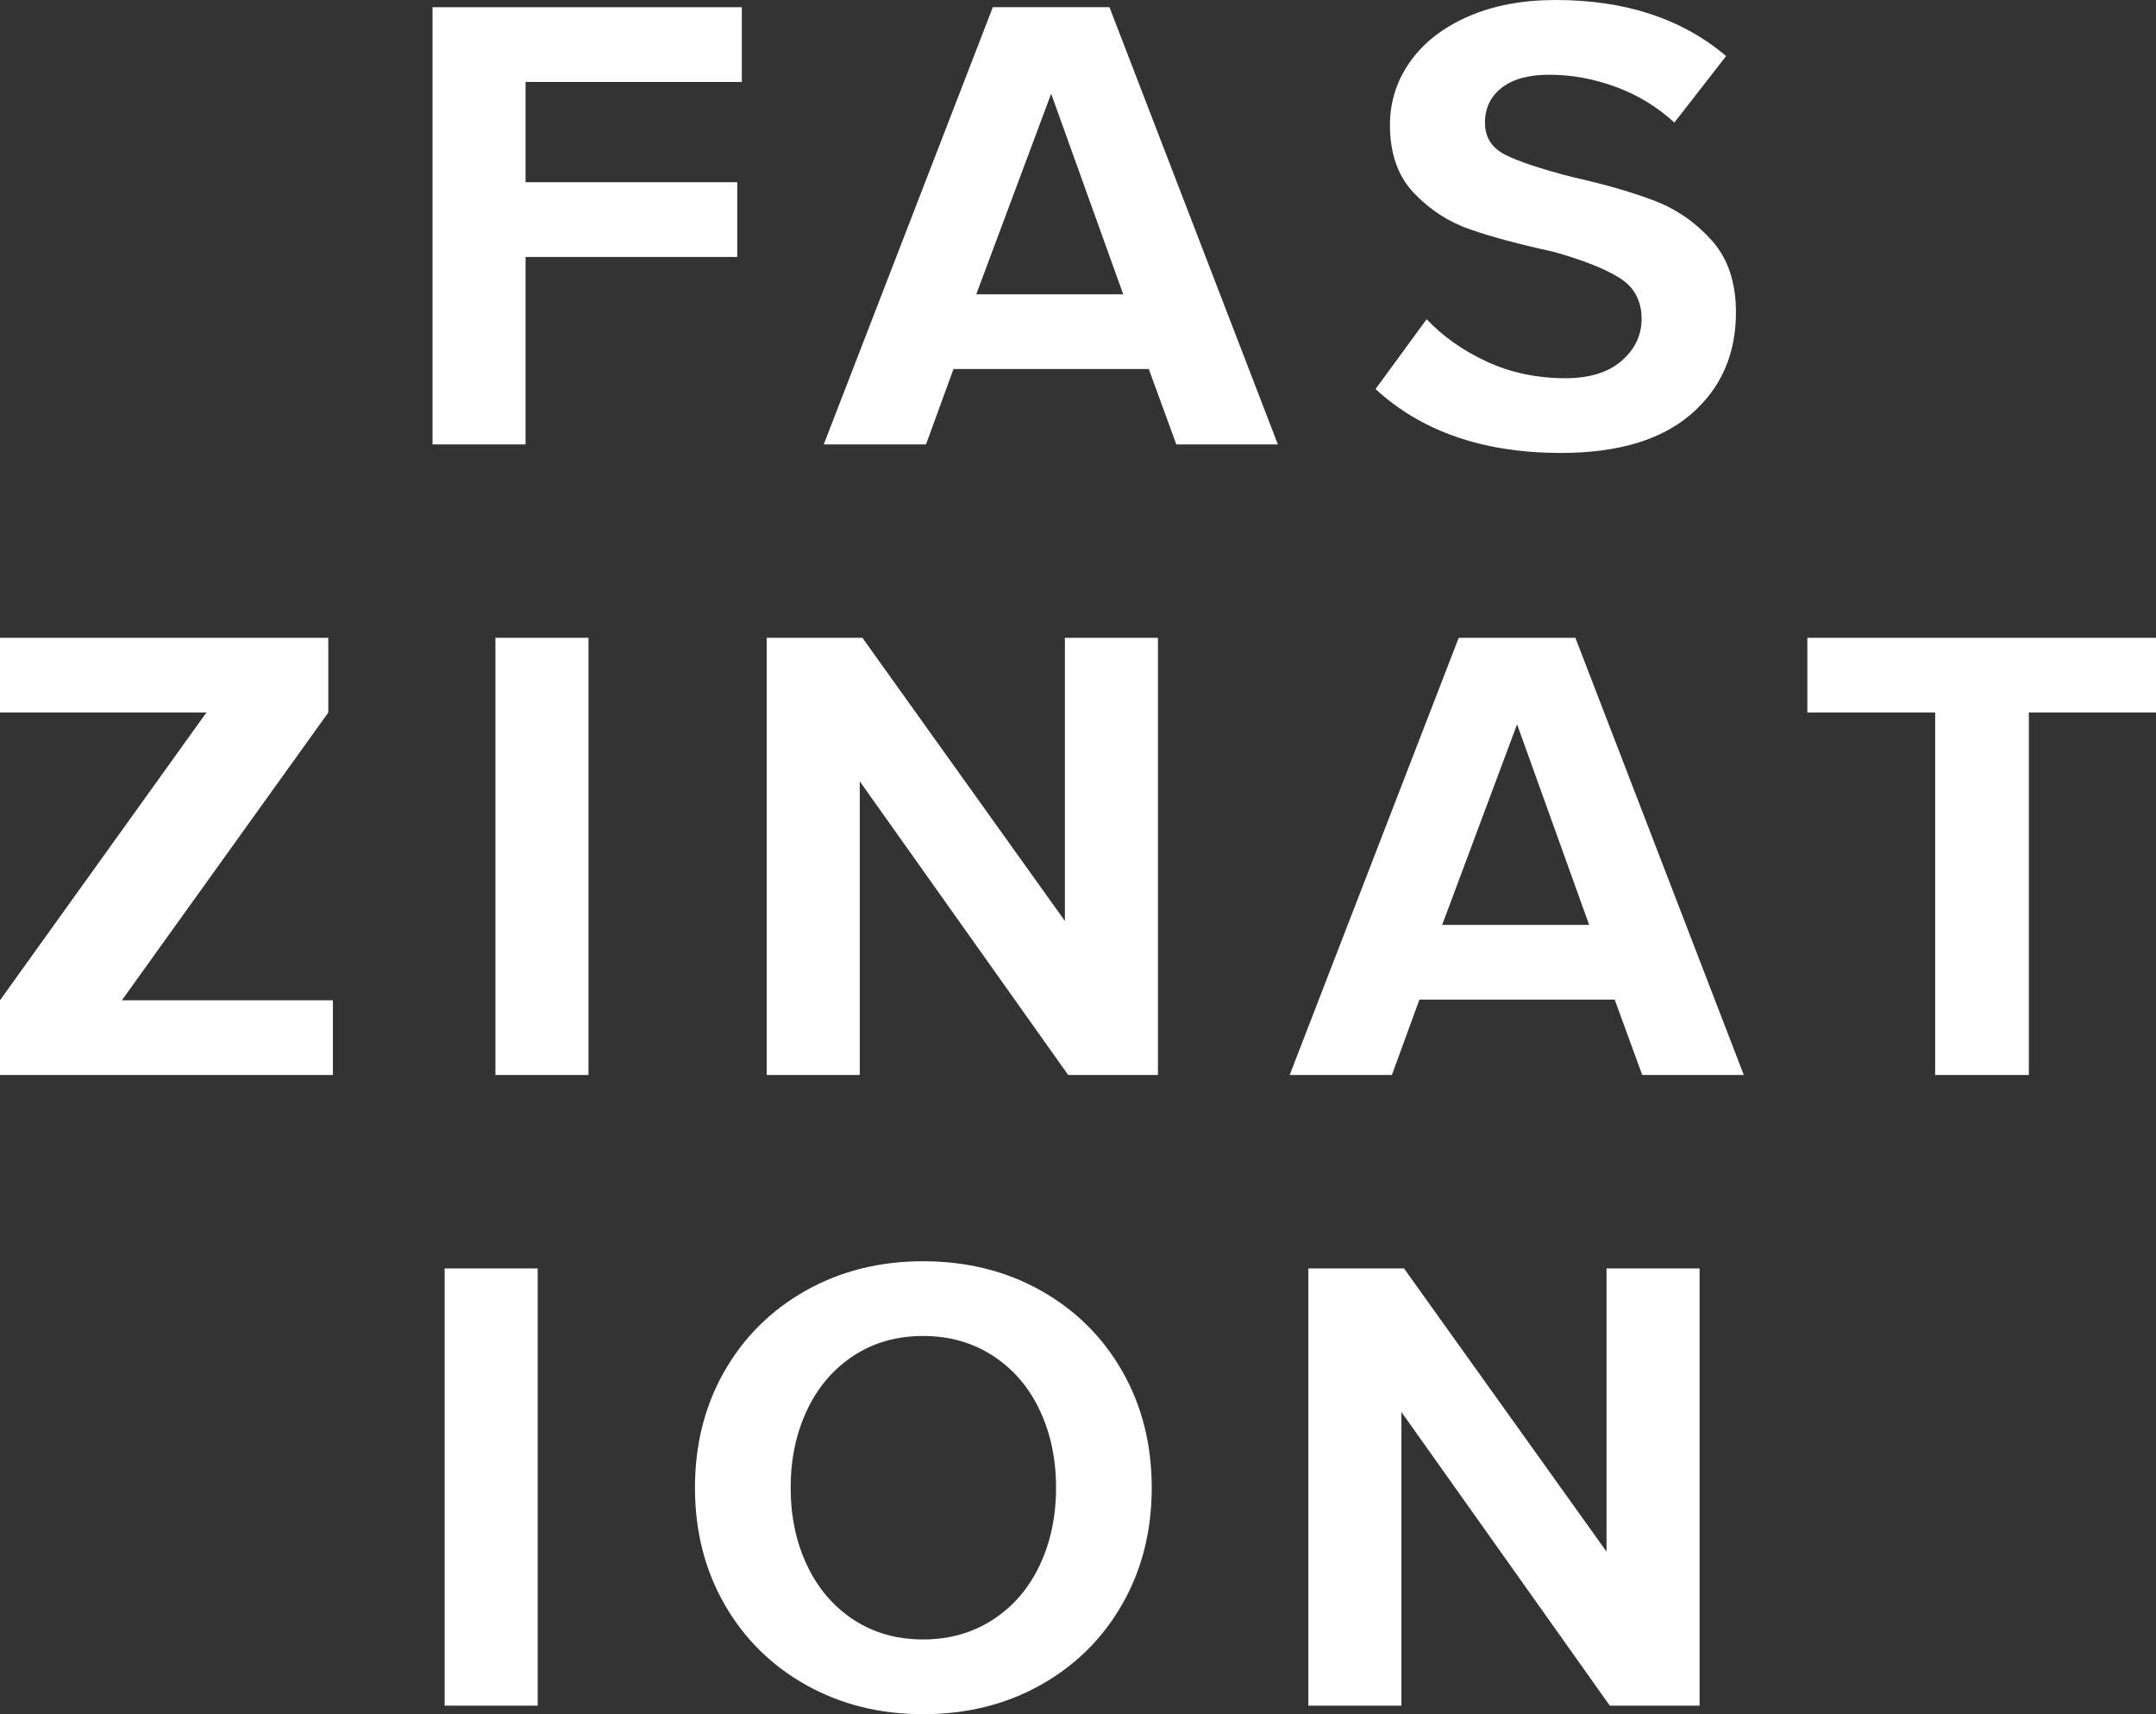
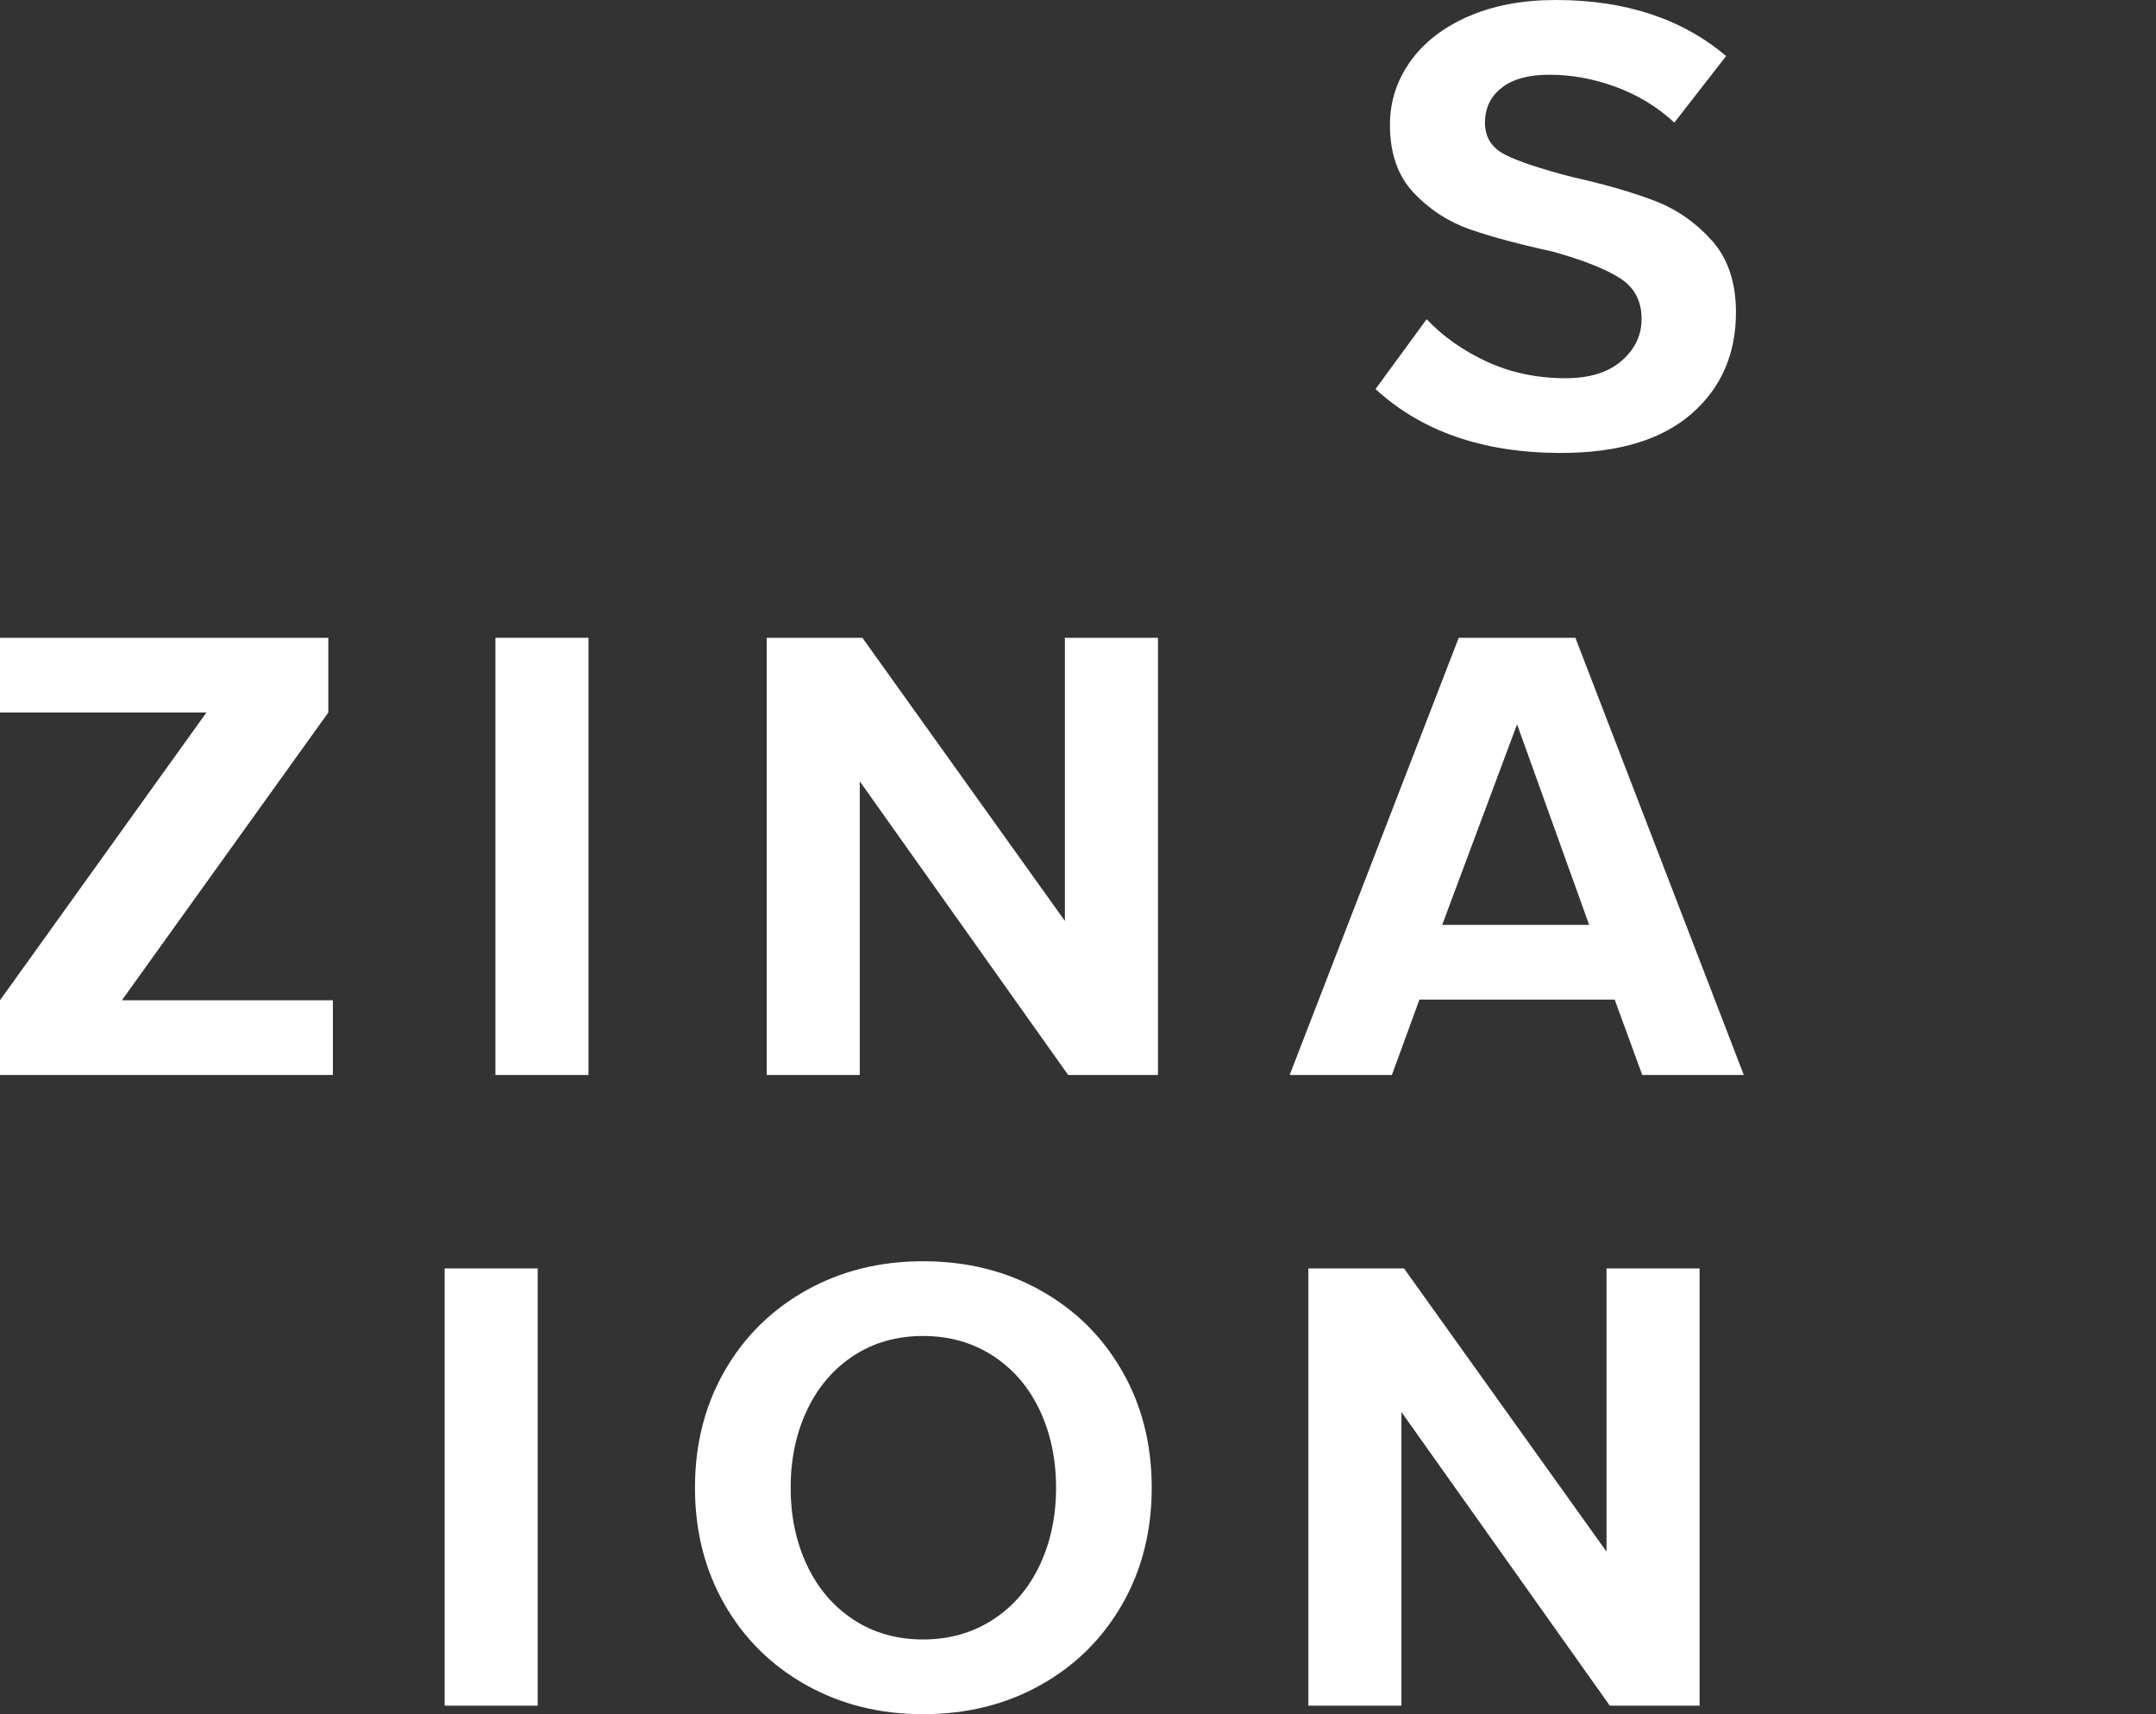
<svg xmlns="http://www.w3.org/2000/svg" version="1.1" id="Ebene_1" x="0px" y="0px" width="442.179px" height="351.481px" viewBox="0 0 442.179 351.481" style="enable-background:new 0 0 442.179 351.481;" xml:space="preserve">
  <rect x="0" y="0" width="442.179" height="351.481" fill="#333333" stroke="none" />
  <g>
-     <path style="fill:#FFFFFF;" d="M88.706,1.479h63.438v15.322h-44.353v20.563h43.412v15.321h-43.412v38.439H88.706V1.479z" />
-     <path style="fill:#FFFFFF;" d="M235.608,75.669h-40.052l-5.645,15.456h-20.967L203.62,1.479h23.924l34.541,89.646h-20.832   L235.608,75.669z M200.222,60.347h30.144L215.582,19.22L200.222,60.347z" />
    <path style="fill:#FFFFFF;" d="M292.593,65.454c3.403,3.585,7.547,6.497,12.432,8.736c4.883,2.24,10.235,3.36,16.062,3.36   c4.927,0,8.757-1.189,11.491-3.566c2.732-2.377,4.1-5.241,4.1-8.594c0-3.675-1.479-6.457-4.436-8.35   c-2.957-1.89-7.526-3.7-13.709-5.431c-6.989-1.528-12.681-3.058-17.069-4.586c-4.392-1.529-8.222-4.016-11.491-7.455   c-3.272-3.44-4.906-8.092-4.906-13.955c0-4.757,1.389-9.089,4.167-12.997c2.776-3.908,6.741-6.989,11.895-9.24   C306.279,1.126,312.259,0,319.07,0c14.247,0,25.894,3.83,34.945,11.491l-10.618,13.642c-3.494-3.226-7.506-5.665-12.029-7.324   c-4.525-1.657-9.072-2.486-13.642-2.486c-4.213,0-7.459,0.893-9.744,2.675c-2.285,1.785-3.427,4.171-3.427,7.157   c0,2.99,1.388,5.183,4.166,6.579c2.776,1.399,7.346,2.917,13.709,4.556c6.809,1.528,12.477,3.166,17.002,4.918   c4.523,1.751,8.421,4.469,11.693,8.15c3.27,3.684,4.905,8.576,4.905,14.684c0,8.622-3.07,15.584-9.206,20.883   c-6.139,5.3-15.032,7.948-26.68,7.948c-15.859,0-28.539-4.366-38.035-13.098L292.593,65.454z" />
  </g>
  <g>
    <path style="fill:#FFFFFF;" d="M0,205.098l42.337-59.002H0v-15.322h67.335v15.322l-42.336,59.002h43.277v15.322H0V205.098z" />
    <path style="fill:#FFFFFF;" d="M101.608,130.773h19.085v89.646h-19.085V130.773z" />
    <path style="fill:#FFFFFF;" d="M176.333,160.207v60.213h-19.085v-89.646h19.623l41.531,58.062v-58.062h19.086v89.646h-18.414   L176.333,160.207z" />
    <path style="fill:#FFFFFF;" d="M331.165,204.964h-40.053l-5.645,15.456H264.5l34.676-89.646H323.1l34.541,89.646h-20.832   L331.165,204.964z M295.779,189.642h30.144l-14.784-41.127L295.779,189.642z" />
-     <path style="fill:#FFFFFF;" d="M396.885,146.096h-26.208v-15.322h71.502v15.322h-26.074v74.324h-19.22V146.096z" />
  </g>
  <g>
    <path style="fill:#FFFFFF;" d="M91.193,260.088h19.085v89.646H91.193V260.088z" />
    <path style="fill:#FFFFFF;" d="M148.582,281.155c4.032-7.043,9.61-12.562,16.733-16.557c7.123-3.992,15.12-5.989,23.991-5.989   c8.959,0,17.002,1.997,24.125,5.989c7.123,3.994,12.701,9.514,16.732,16.557c4.033,7.044,6.049,15.007,6.049,23.891   c0,8.883-2.016,16.849-6.049,23.892c-4.031,7.044-9.609,12.562-16.732,16.555c-7.123,3.994-15.166,5.989-24.125,5.989   c-8.871,0-16.868-1.995-23.991-5.989c-7.124-3.992-12.701-9.511-16.733-16.555c-4.032-7.043-6.048-15.009-6.048-23.892   C142.534,296.162,144.55,288.199,148.582,281.155z M213.23,289.134c-2.242-4.736-5.443-8.453-9.611-11.153   c-4.166-2.699-8.937-4.049-14.313-4.049s-10.126,1.35-14.247,4.049c-4.123,2.7-7.304,6.417-9.542,11.153   c-2.241,4.737-3.36,10.04-3.36,15.912c0,5.871,1.12,11.176,3.36,15.911c2.238,4.738,5.42,8.455,9.542,11.153   c4.12,2.701,8.871,4.05,14.247,4.05s10.147-1.349,14.313-4.05c4.168-2.698,7.369-6.415,9.611-11.153   c2.238-4.735,3.359-10.04,3.359-15.911C216.589,299.174,215.468,293.871,213.23,289.134z" />
    <path style="fill:#FFFFFF;" d="M287.419,289.521v60.213h-19.086v-89.646h19.623l41.53,58.062v-58.062h19.086v89.646H330.16   L287.419,289.521z" />
  </g>
</svg>